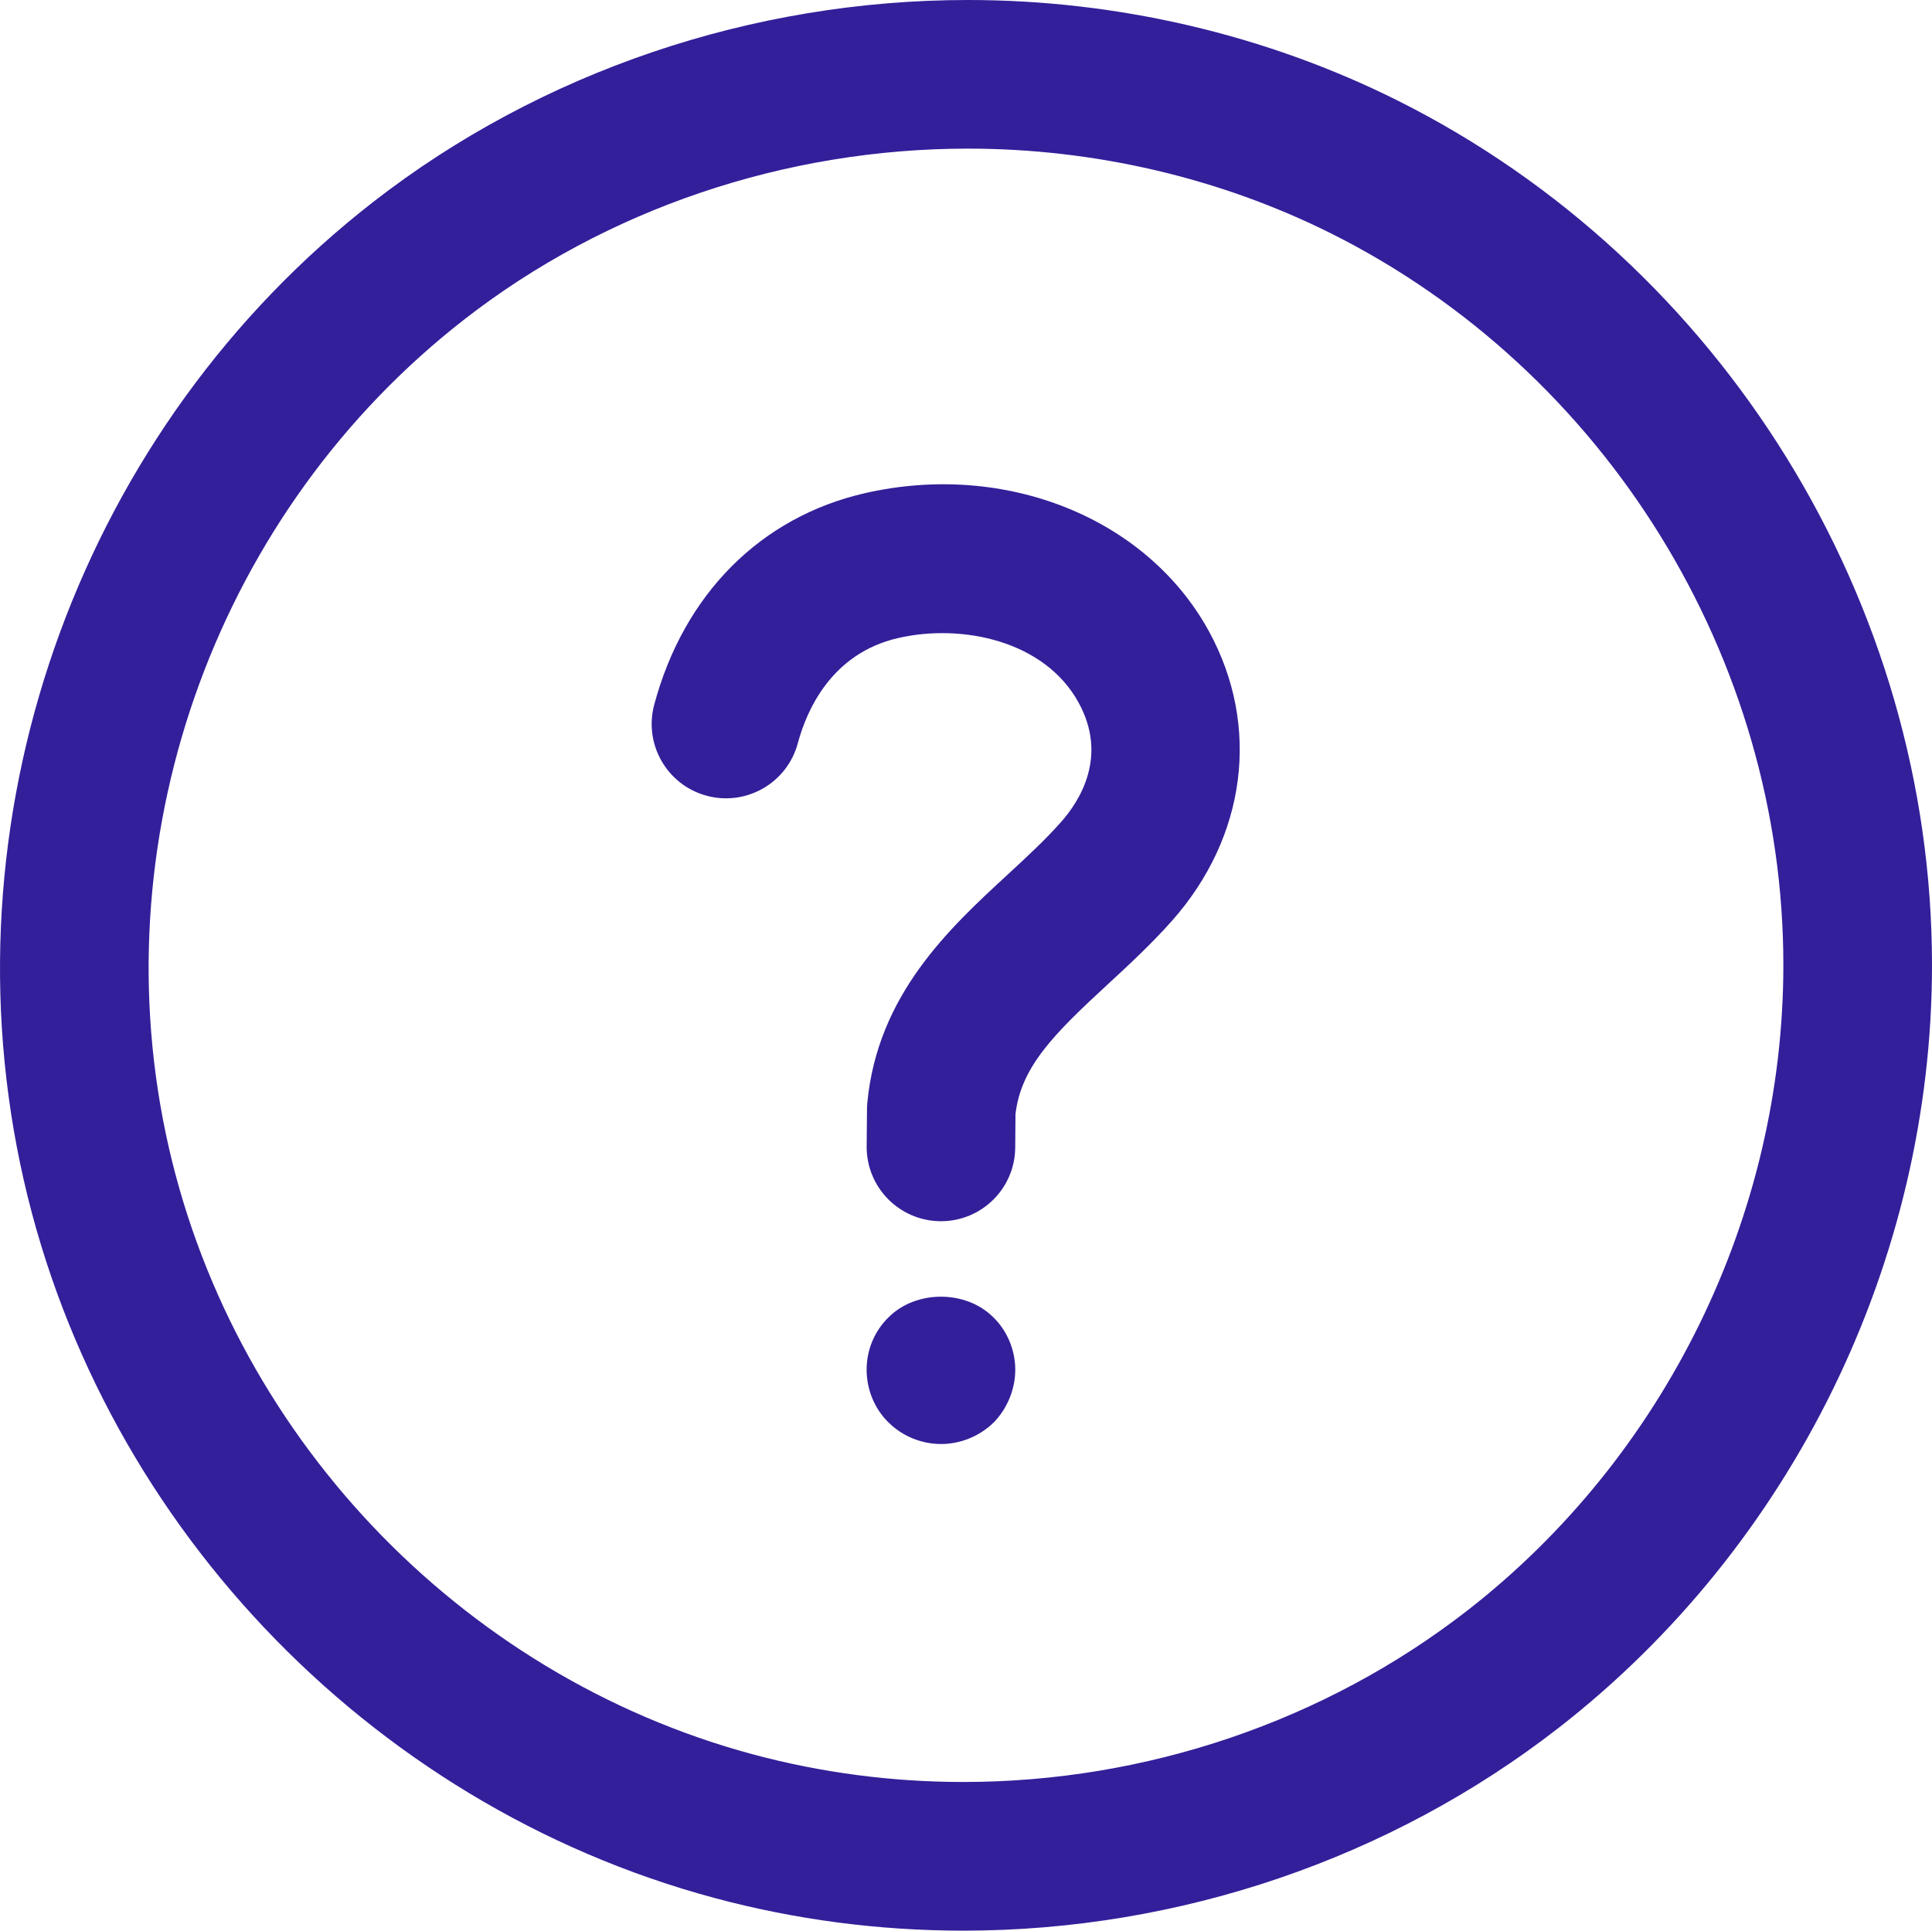
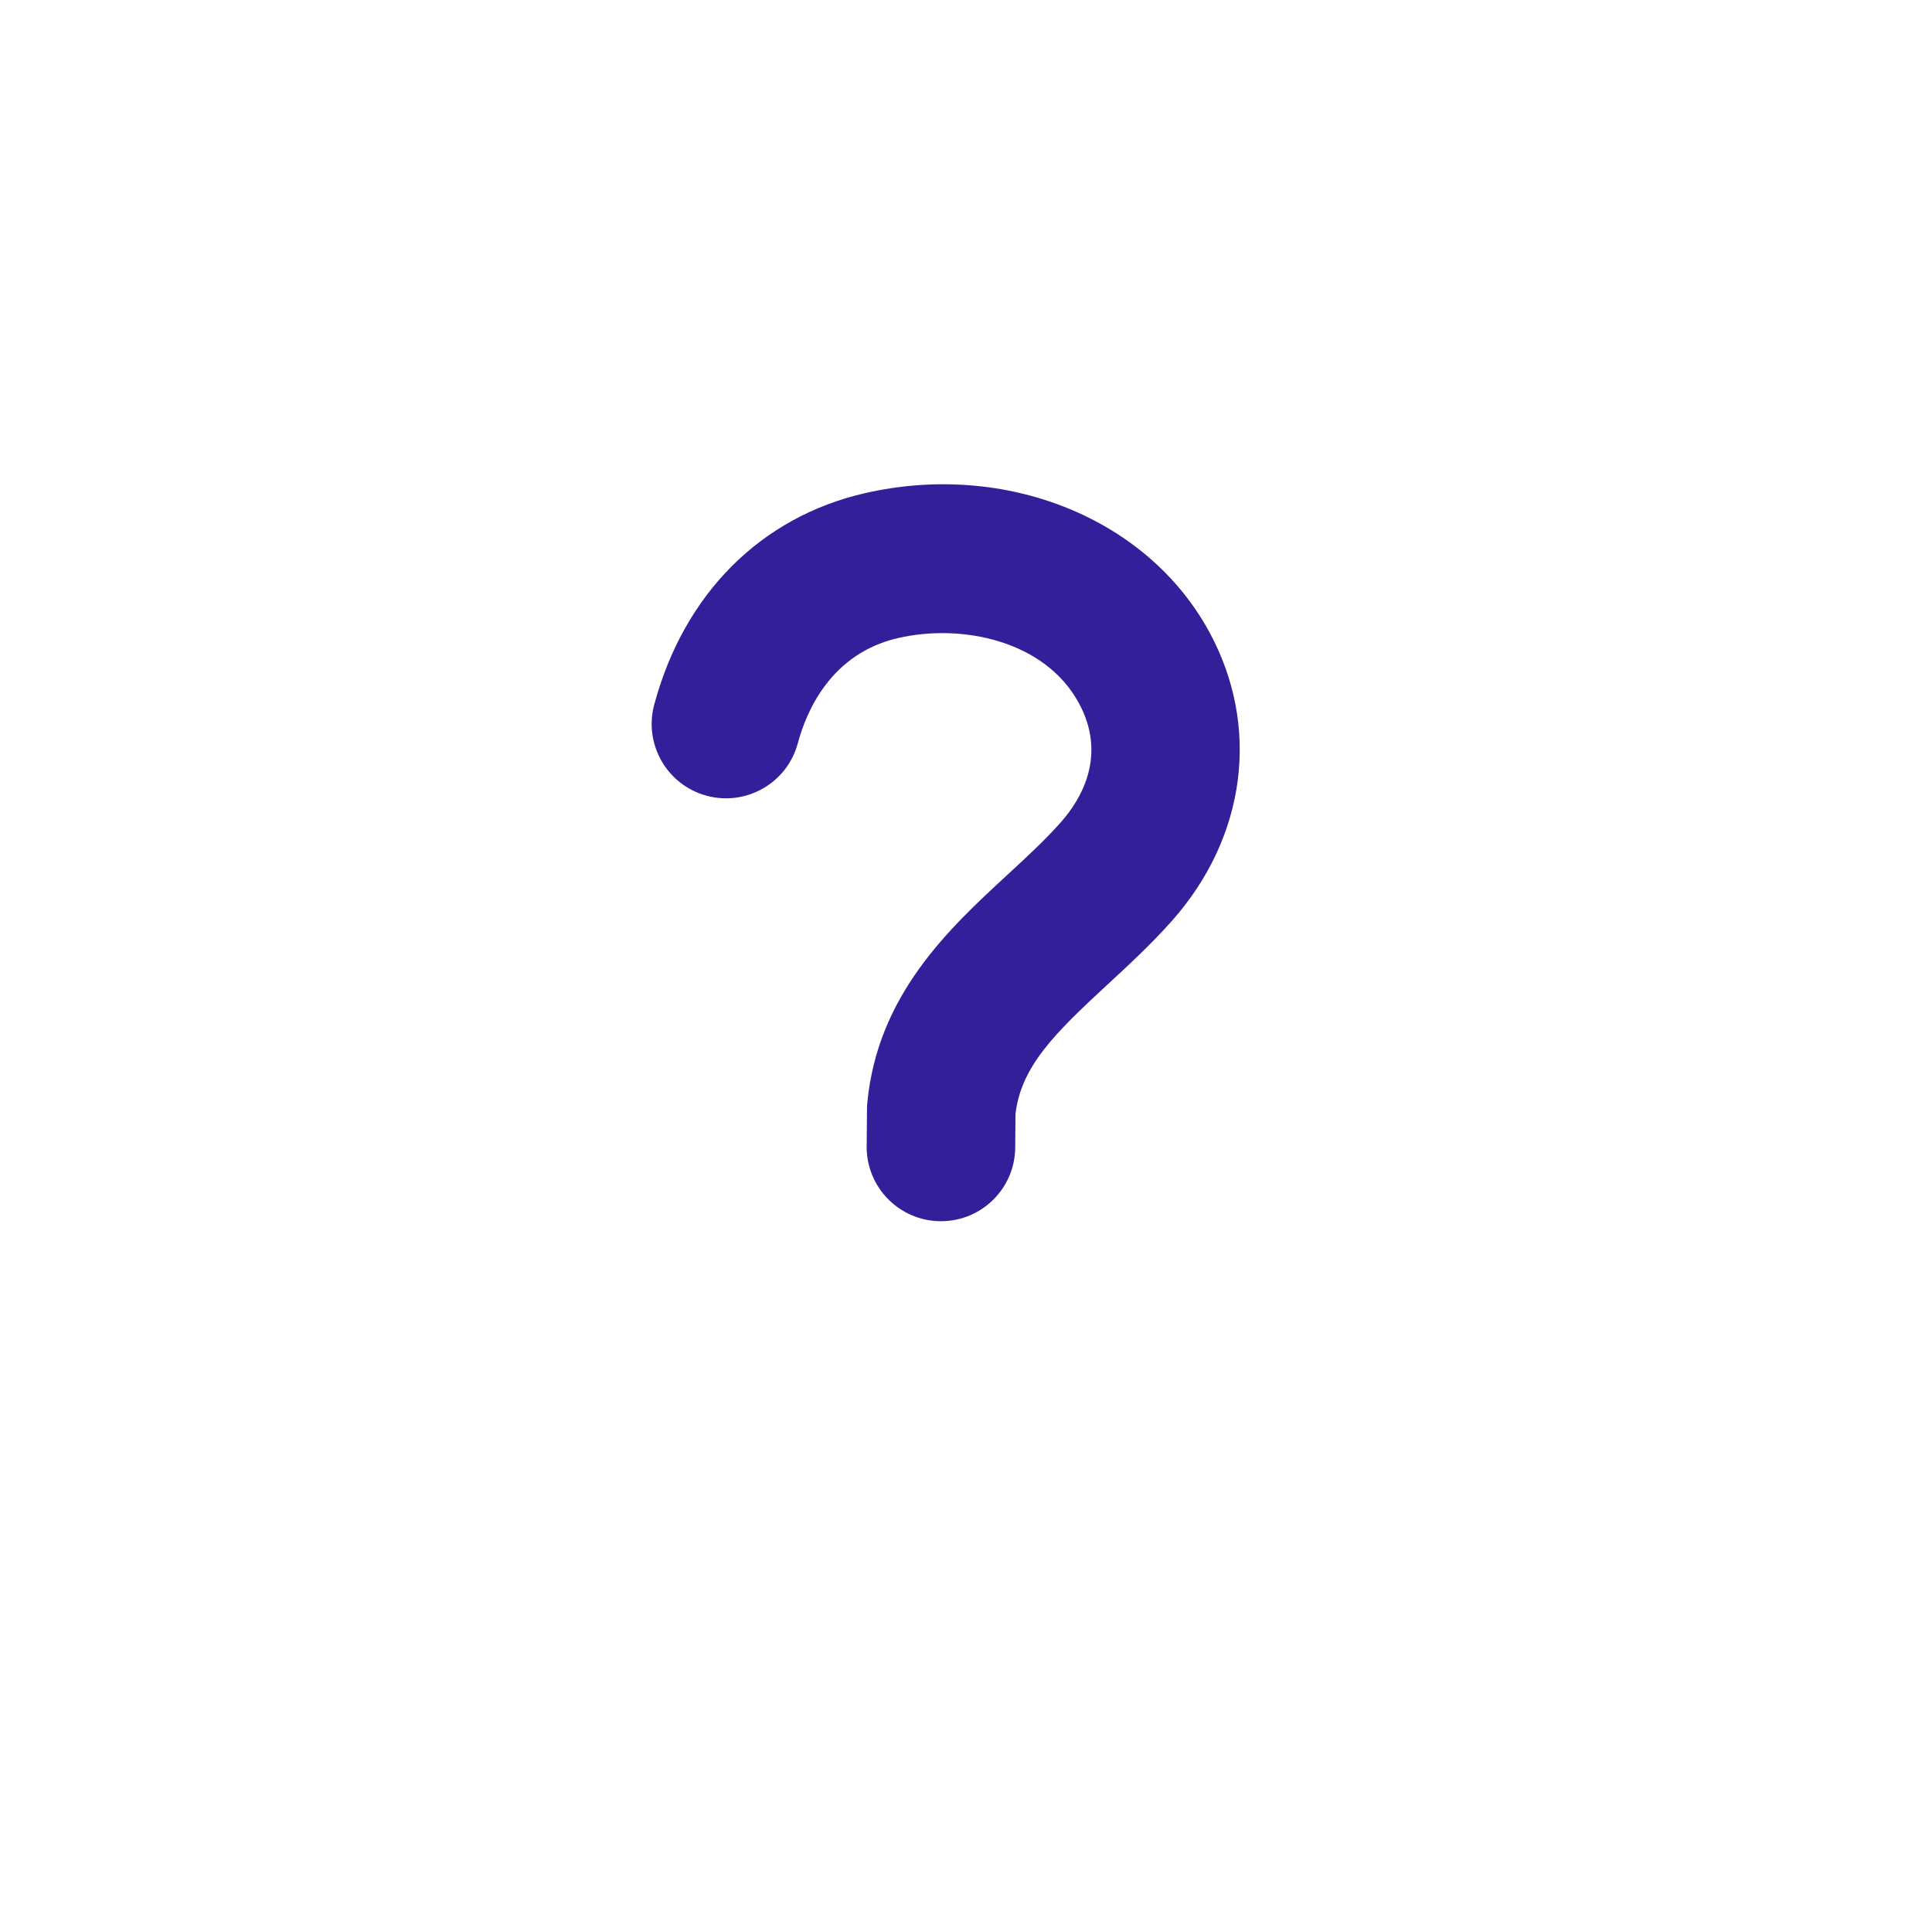
<svg xmlns="http://www.w3.org/2000/svg" id="Layer_2" viewBox="0 0 415.93 415.69">
  <defs>
    <style>.cls-1{fill:#331f9a;}</style>
  </defs>
  <g id="Layer_1-2">
    <g id="LWPOLYLINE">
      <path class="cls-1" d="m202.58,262.94h-.14c-8.83-.08-15.94-7.3-15.86-16.14l.07-8c0-.46.02-.92.07-1.38,2.22-23.27,17.66-37.54,30.09-49,4.21-3.89,8.19-7.56,11.58-11.39,4.14-4.66,10.14-14.22,3.82-25.74-7.27-13.31-25.03-17.08-38.83-13.92-14.42,3.3-19.73,15.61-21.62,22.65-2.29,8.54-11.06,13.6-19.6,11.32-8.54-2.29-13.6-11.06-11.32-19.6,6.38-23.82,22.92-40.42,45.38-45.56,30.23-6.9,60.68,5.31,74.05,29.75,11.13,20.35,8.08,44.23-7.96,62.33-4.46,5.02-9.22,9.42-13.82,13.67-11.48,10.6-18.66,17.69-19.87,27.92l-.06,7.22c-.06,8.81-7.22,15.87-15.98,15.87h0Z" />
    </g>
    <g id="POINT">
-       <path class="cls-1" d="m202.57,310.91c-4.16,0-8.32-1.68-11.28-4.64-3.04-2.96-4.72-7.12-4.72-11.36s1.68-8.32,4.72-11.28c5.92-5.92,16.64-5.92,22.56,0,3.04,2.96,4.72,7.12,4.72,11.28s-1.68,8.32-4.64,11.36c-3.04,2.96-7.12,4.64-11.36,4.64h0Z" />
-     </g>
+       </g>
    <g id="CIRCLE">
-       <path class="cls-1" d="m207.39,415.69c-18.2,0-36.24-2.37-53.62-7.05C78.86,388.49,20.2,326.43,4.34,250.54-11.83,173.22,18.01,91.94,80.37,43.46,116.42,15.44,161.88,0,208.39,0c32.2,0,64.18,7.49,92.48,21.64,69.9,34.97,115.06,108.02,115.06,186.13,0,63.73-30.07,125.15-80.44,164.3-36.18,28.13-81.67,43.62-128.1,43.62h0Zm1.01-383.69c-39.43,0-77.93,13.04-108.38,36.73C47.24,109.75,21.98,178.54,35.67,243.98c13.42,64.2,63.05,116.7,126.42,133.75,14.67,3.94,29.92,5.95,45.3,5.95h0c39.34,0,77.86-13.1,108.46-36.88,42.63-33.14,68.08-85.11,68.08-139.04,0-66.09-38.22-127.91-97.37-157.5-23.89-11.94-50.91-18.26-78.17-18.26Z" />
-     </g>
+       </g>
  </g>
</svg>